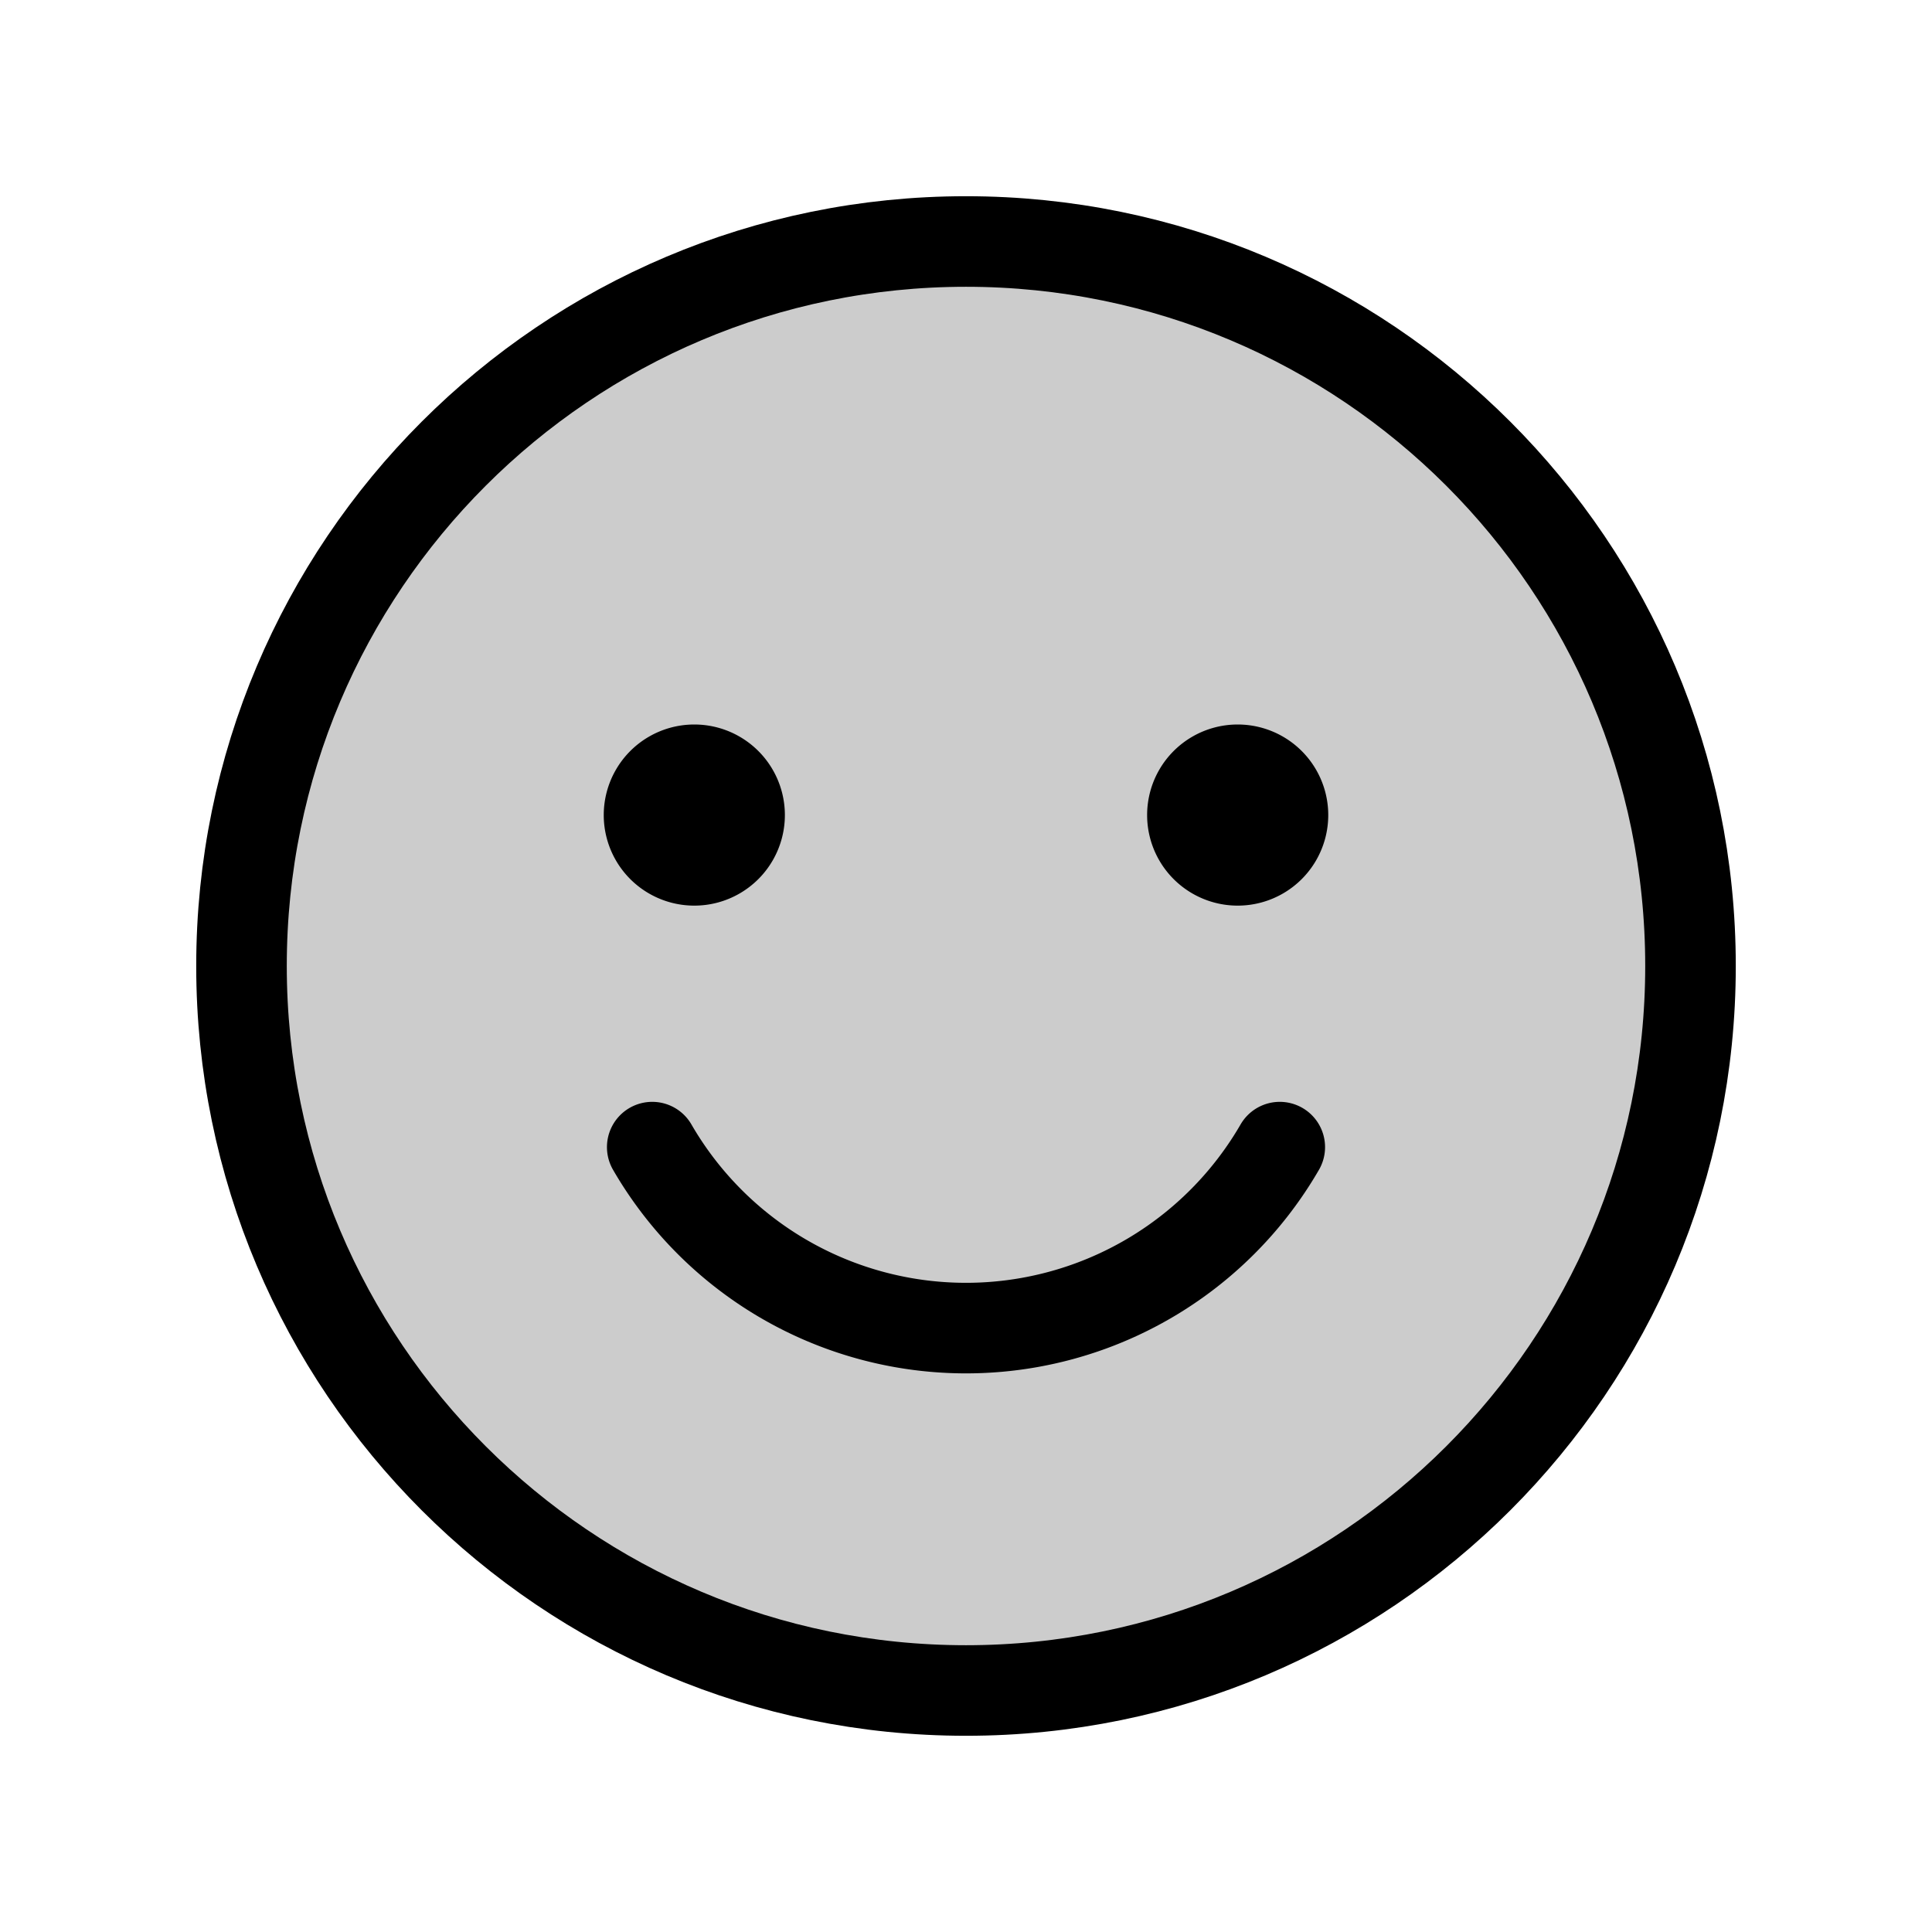
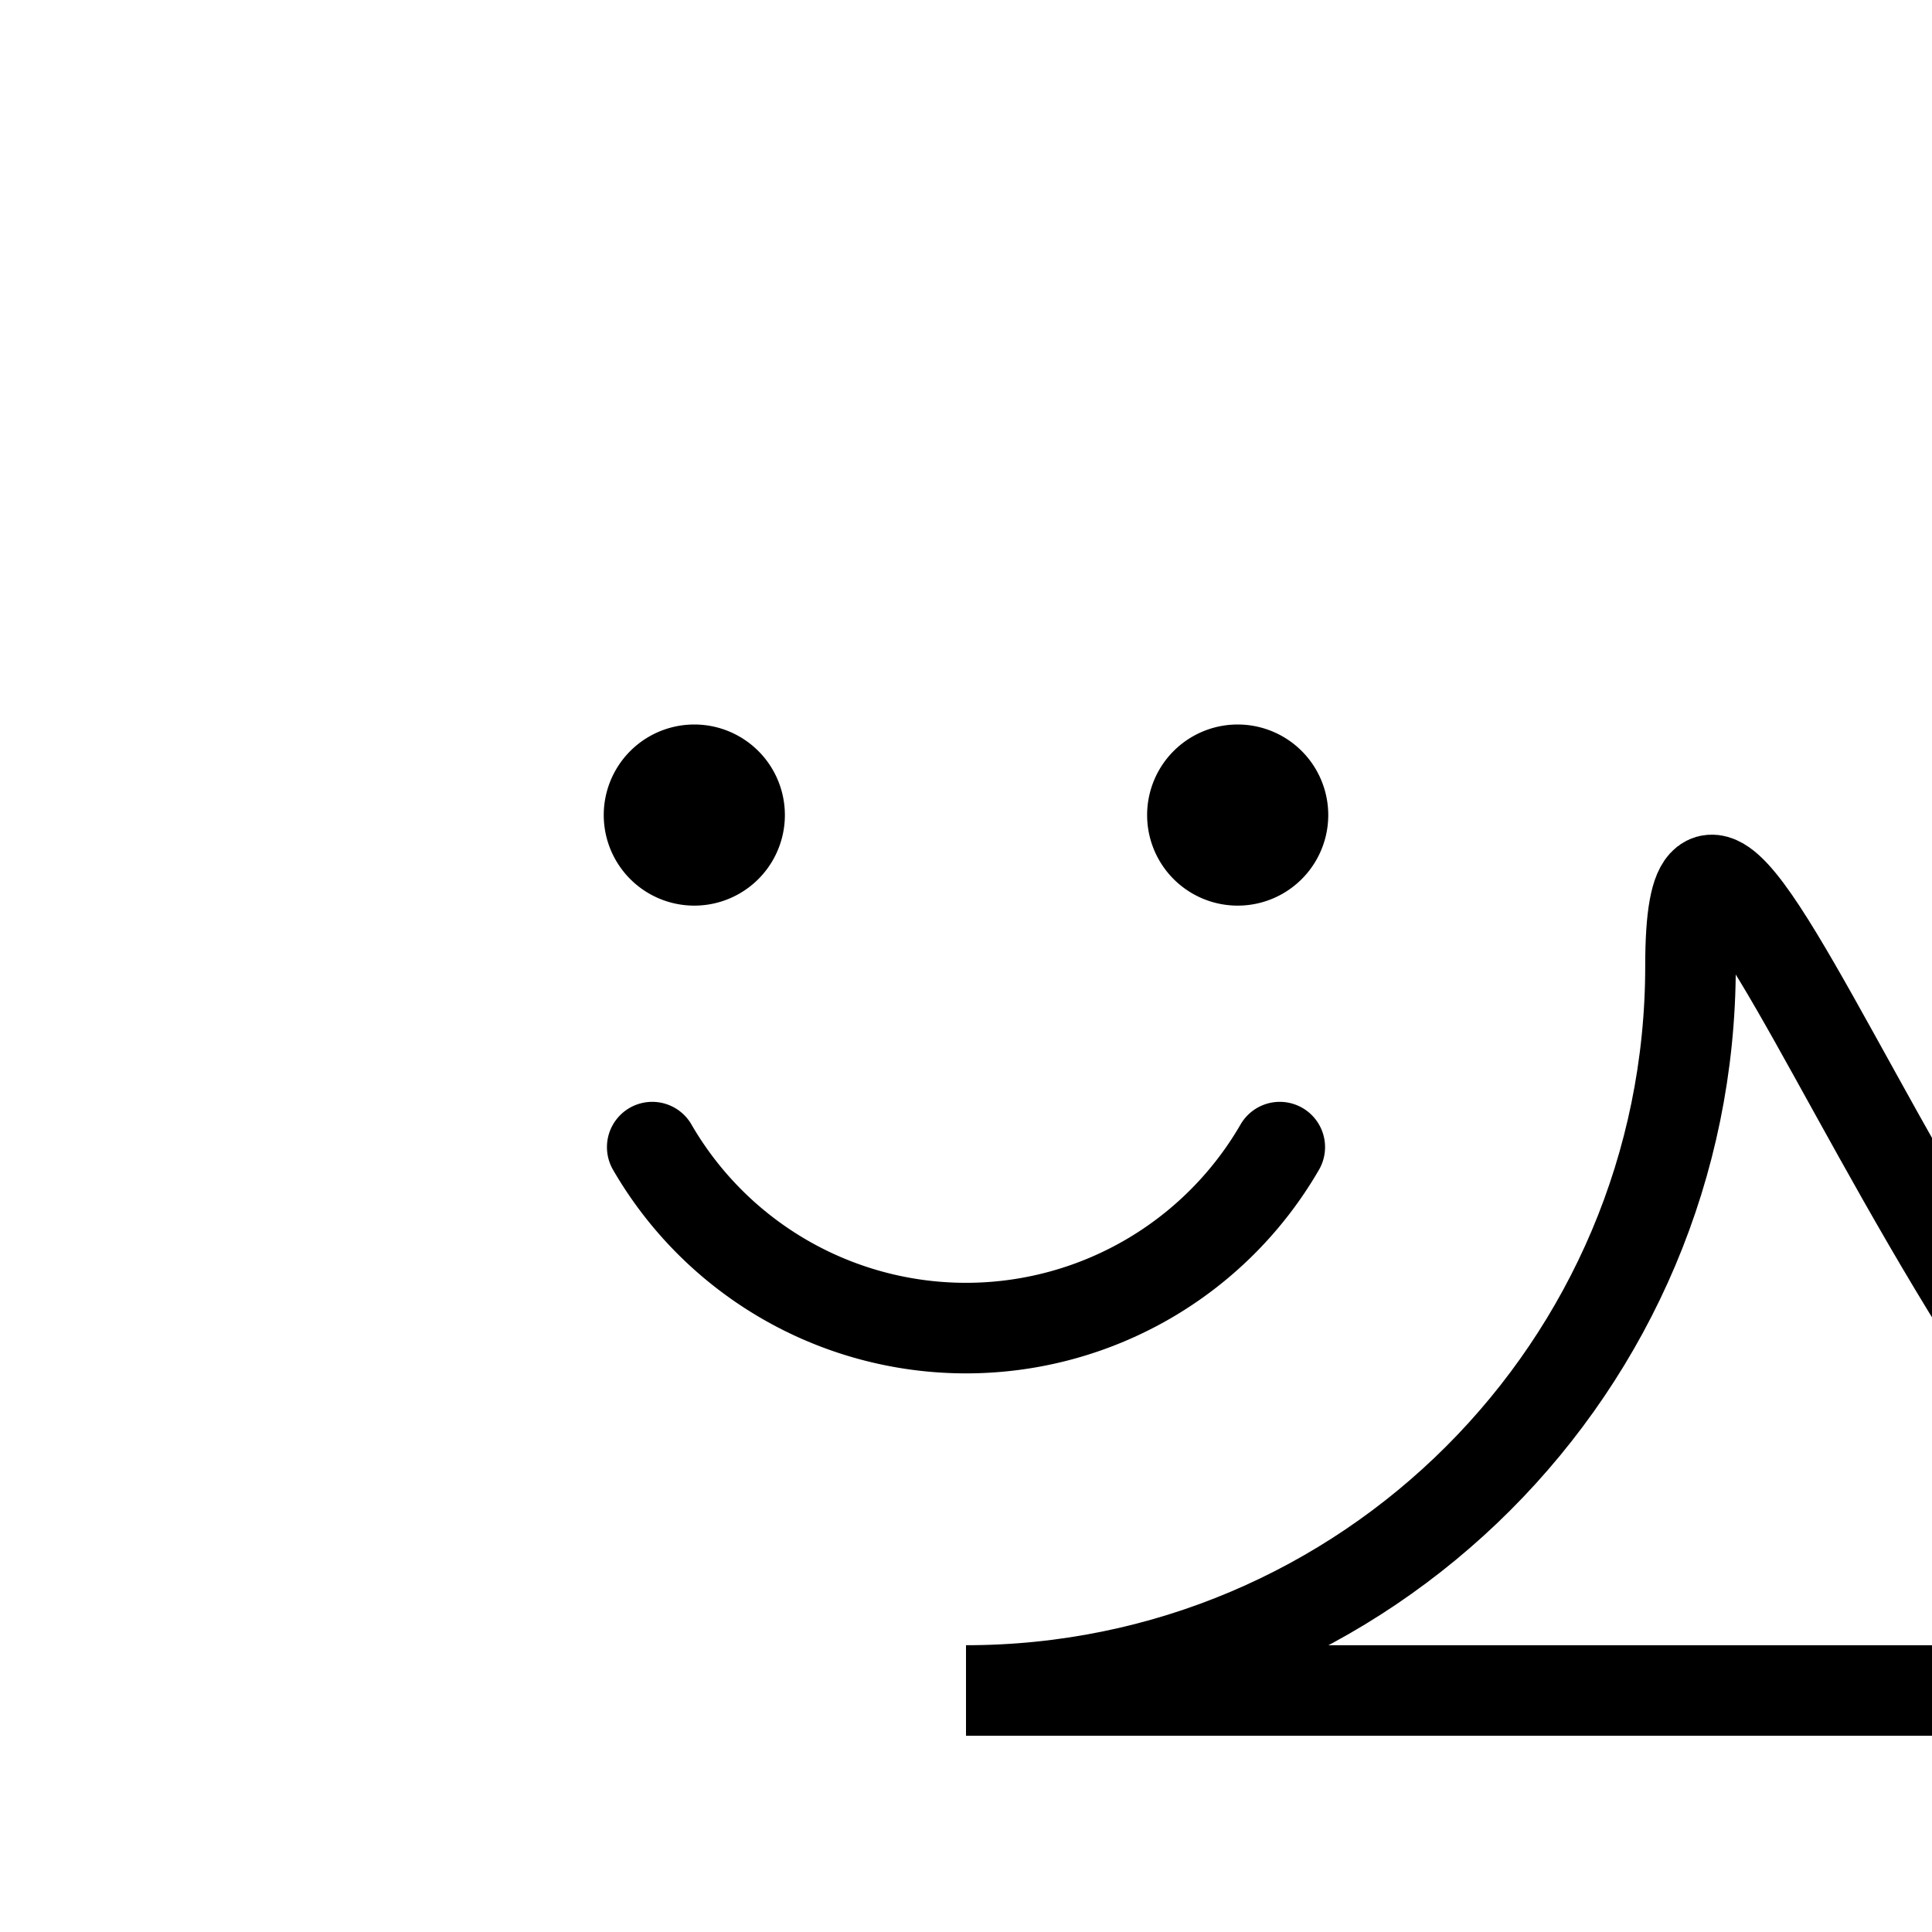
<svg xmlns="http://www.w3.org/2000/svg" fill="none" viewBox="0 0 32 32">
-   <path fill="currentColor" class="layer" d="M16 28c6.627 0 12-5.373 12-12S22.627 4 16 4 4 9.373 4 16s5.373 12 12 12z" opacity=".2" />
  <path fill="currentColor" d="M11.5 15a1.5 1.5 0 100-3 1.5 1.5 0 000 3zM20.5 15a1.5 1.5 0 100-3 1.5 1.5 0 000 3z" />
-   <path stroke="currentColor" stroke-miterlimit="10" stroke-width="1.5" d="M16 28c6.627 0 12-5.373 12-12S22.627 4 16 4 4 9.373 4 16s5.373 12 12 12z" />
+   <path stroke="currentColor" stroke-miterlimit="10" stroke-width="1.5" d="M16 28c6.627 0 12-5.373 12-12s5.373 12 12 12z" />
  <path stroke="currentColor" stroke-linecap="round" stroke-linejoin="round" stroke-width="1.5" d="M21.197 19a6.004 6.004 0 01-10.394 0" />
</svg>